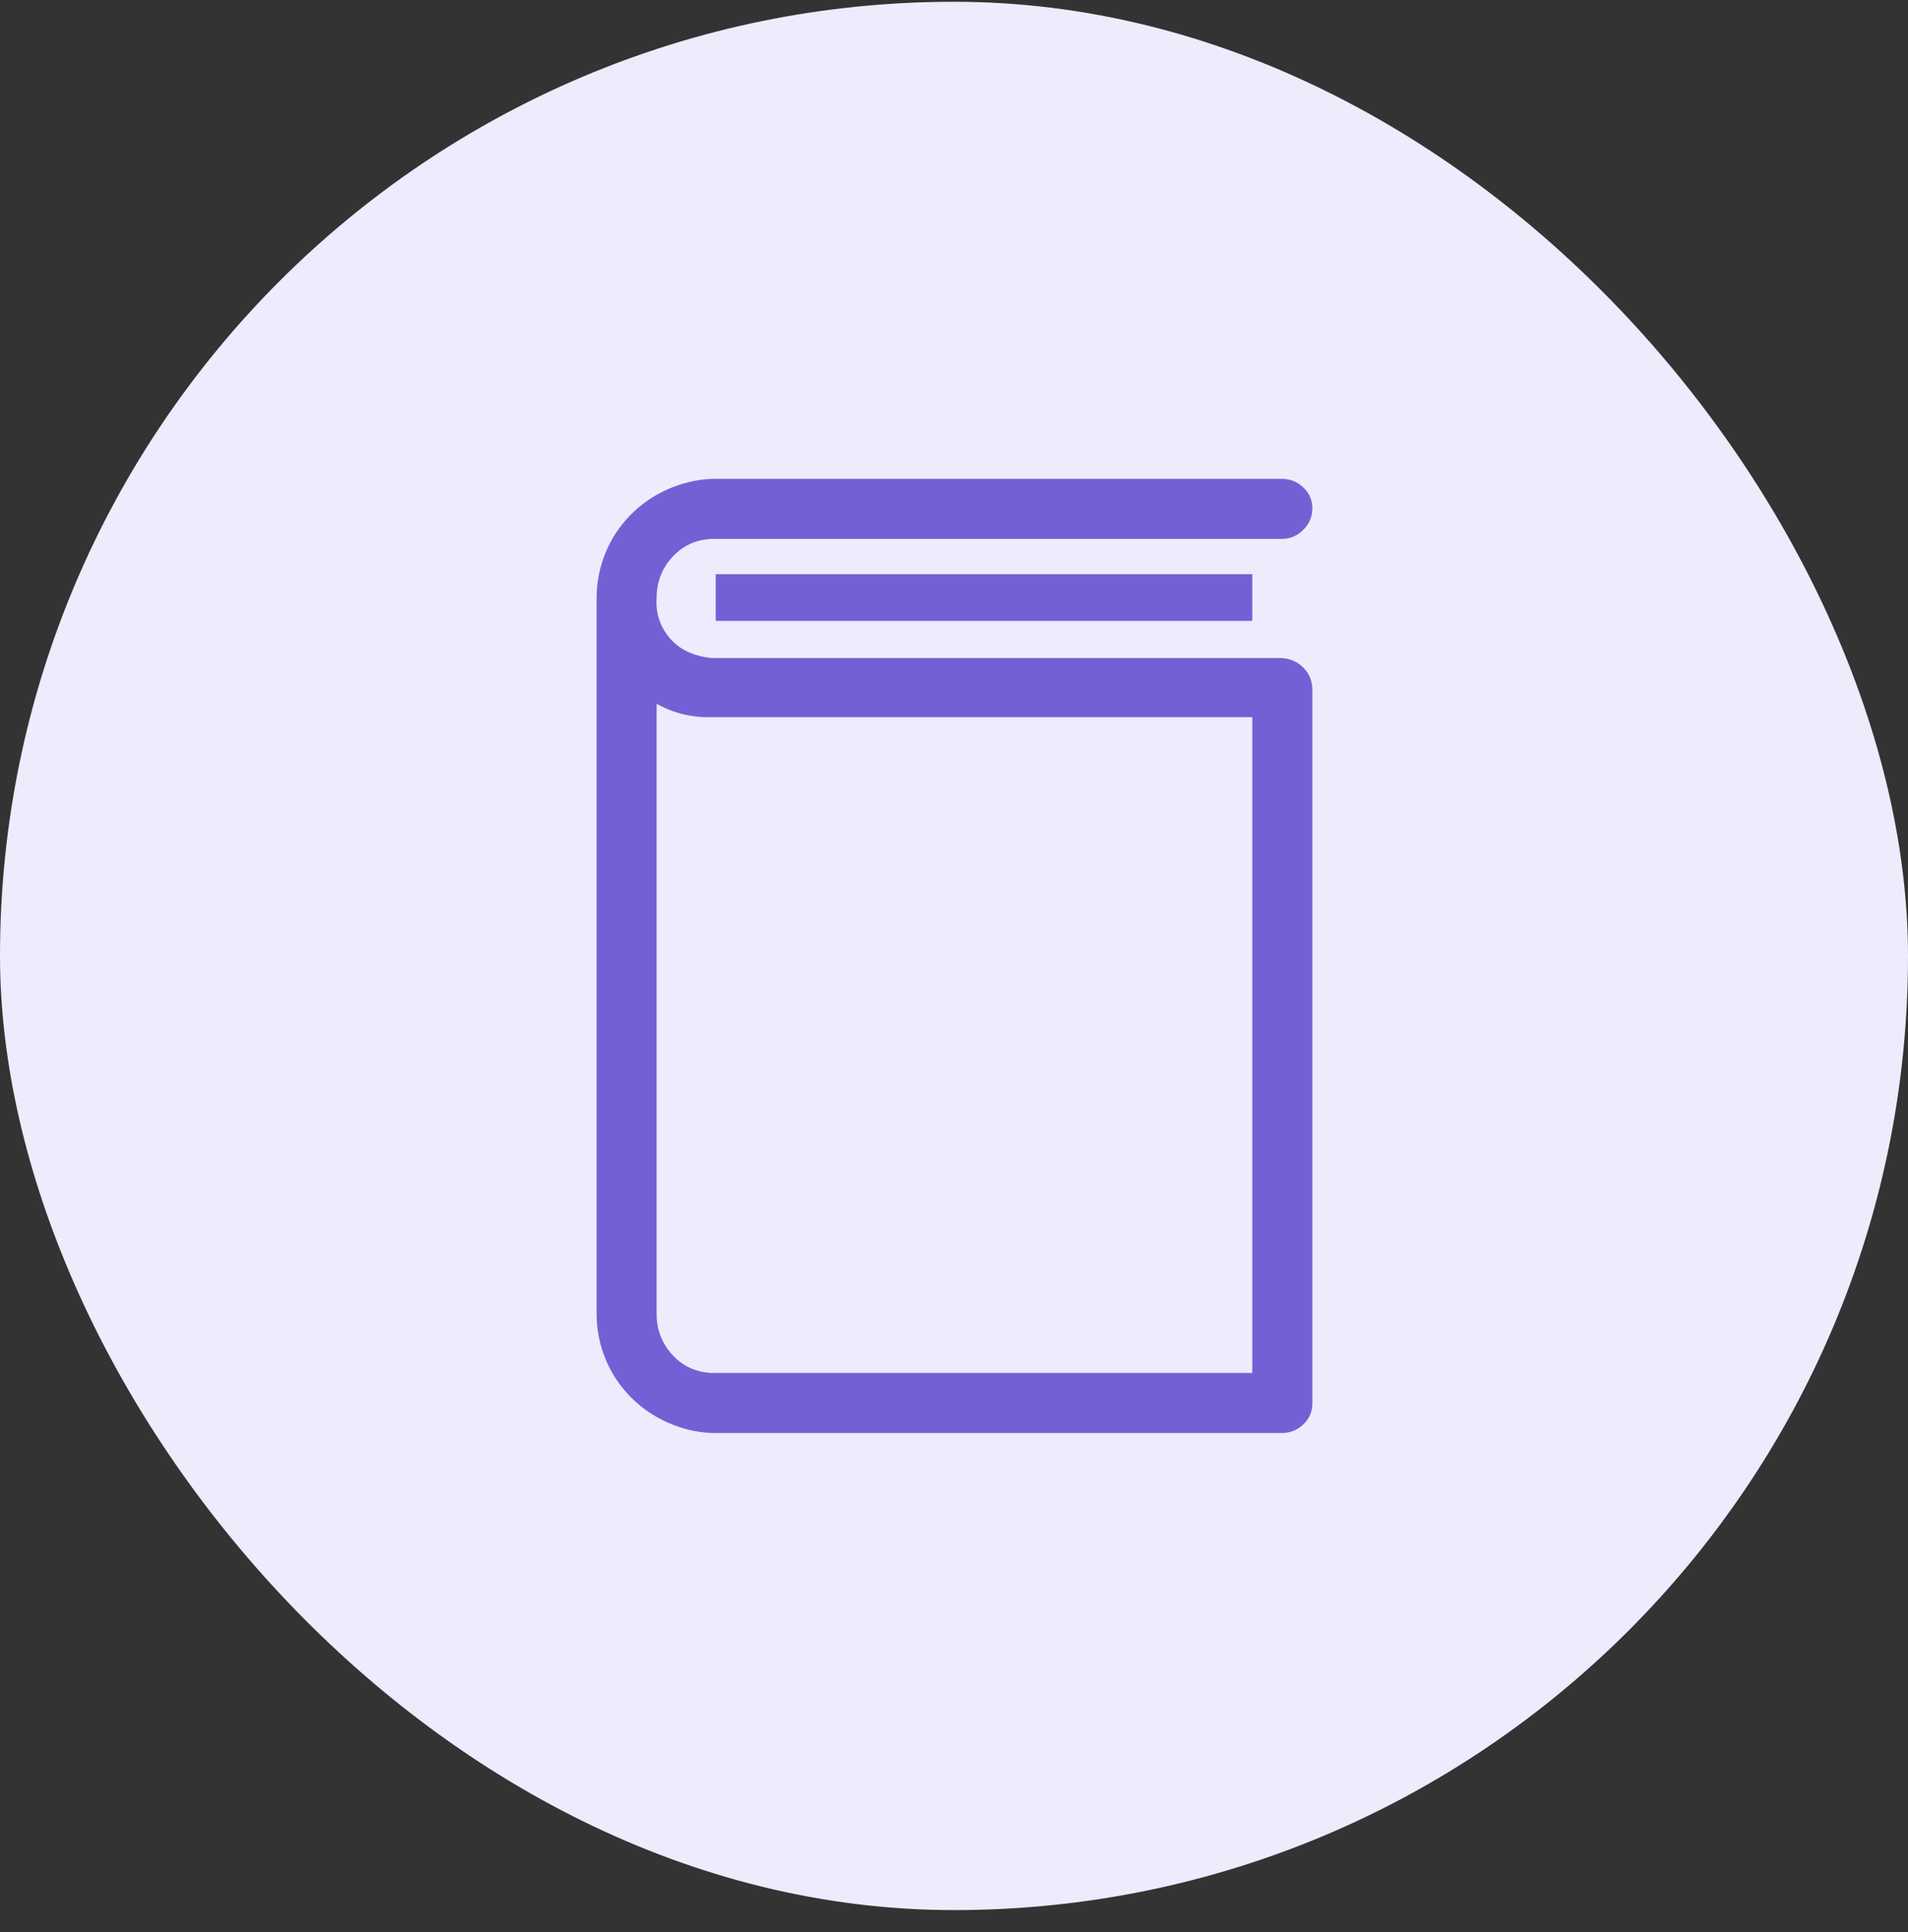
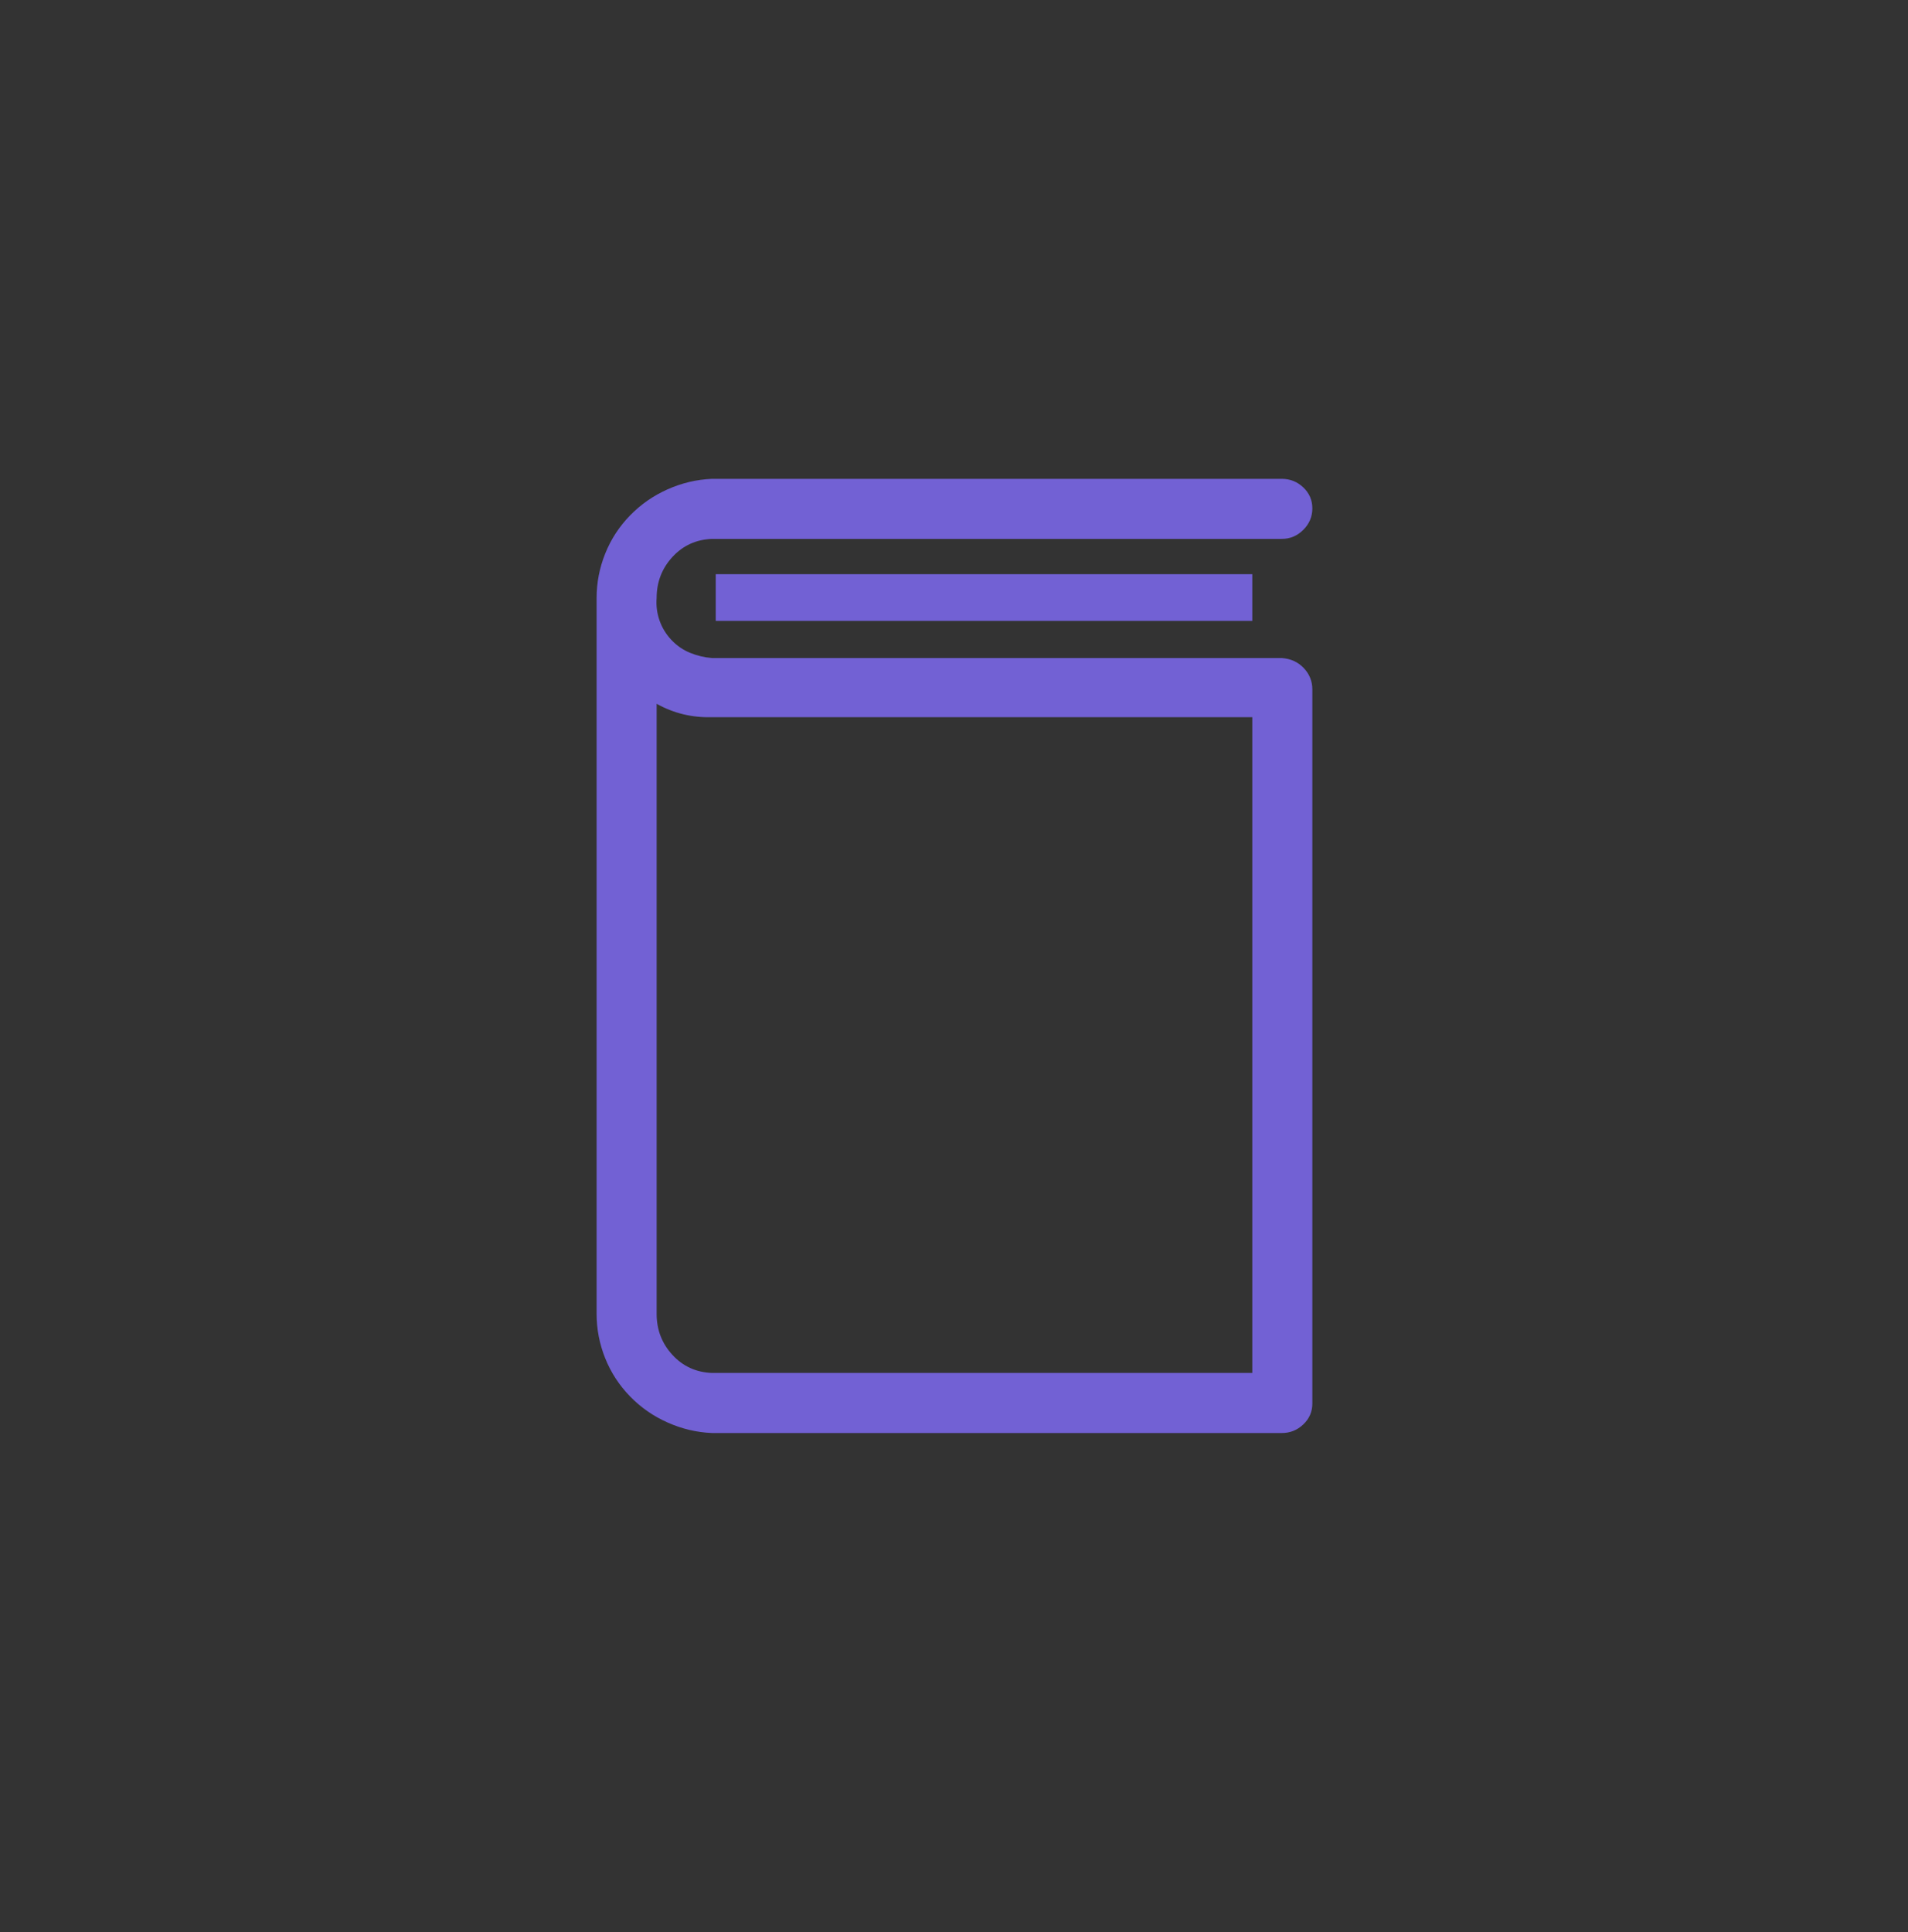
<svg xmlns="http://www.w3.org/2000/svg" width="80" height="81" viewBox="0 0 80 81" fill="none">
  <rect x="0" y="0" width="80" height="81" fill="#333333" stroke="none" />
-   <rect y="0.074" width="80" height="80" rx="40" fill="#EDEBFC" />
  <path d="M30.01 24.07H52.507V26.028H30.01V24.07ZM53.746 27.586H29.85C29.53 27.56 29.224 27.486 28.931 27.366C28.638 27.247 28.378 27.067 28.151 26.827C27.925 26.587 27.759 26.314 27.652 26.008C27.546 25.701 27.506 25.388 27.532 25.069C27.532 24.403 27.752 23.83 28.192 23.351C28.631 22.871 29.184 22.618 29.85 22.591H53.746C54.092 22.591 54.392 22.465 54.645 22.212C54.898 21.959 55.025 21.659 55.025 21.312C55.025 20.966 54.898 20.673 54.645 20.433C54.392 20.194 54.092 20.074 53.746 20.074H29.85C29.21 20.1 28.591 20.247 27.992 20.513C27.392 20.78 26.866 21.146 26.413 21.612C25.96 22.078 25.614 22.611 25.374 23.211C25.134 23.81 25.015 24.429 25.015 25.069C25.015 25.282 25.015 25.482 25.015 25.668C25.015 25.775 25.015 25.881 25.015 25.988V55.079C25.015 55.718 25.134 56.337 25.374 56.937C25.614 57.536 25.96 58.069 26.413 58.535C26.866 59.002 27.392 59.368 27.992 59.634C28.591 59.901 29.21 60.047 29.85 60.074H53.746C54.092 60.074 54.392 59.954 54.645 59.714C54.898 59.474 55.025 59.181 55.025 58.835V28.905C55.025 28.559 54.905 28.259 54.665 28.006C54.425 27.753 54.119 27.613 53.746 27.586ZM52.507 57.556H29.85C29.184 57.53 28.631 57.276 28.192 56.797C27.752 56.318 27.532 55.745 27.532 55.079V29.504C28.251 29.904 29.024 30.09 29.85 30.064H52.507V57.556Z" fill="#7261D4" />
</svg>